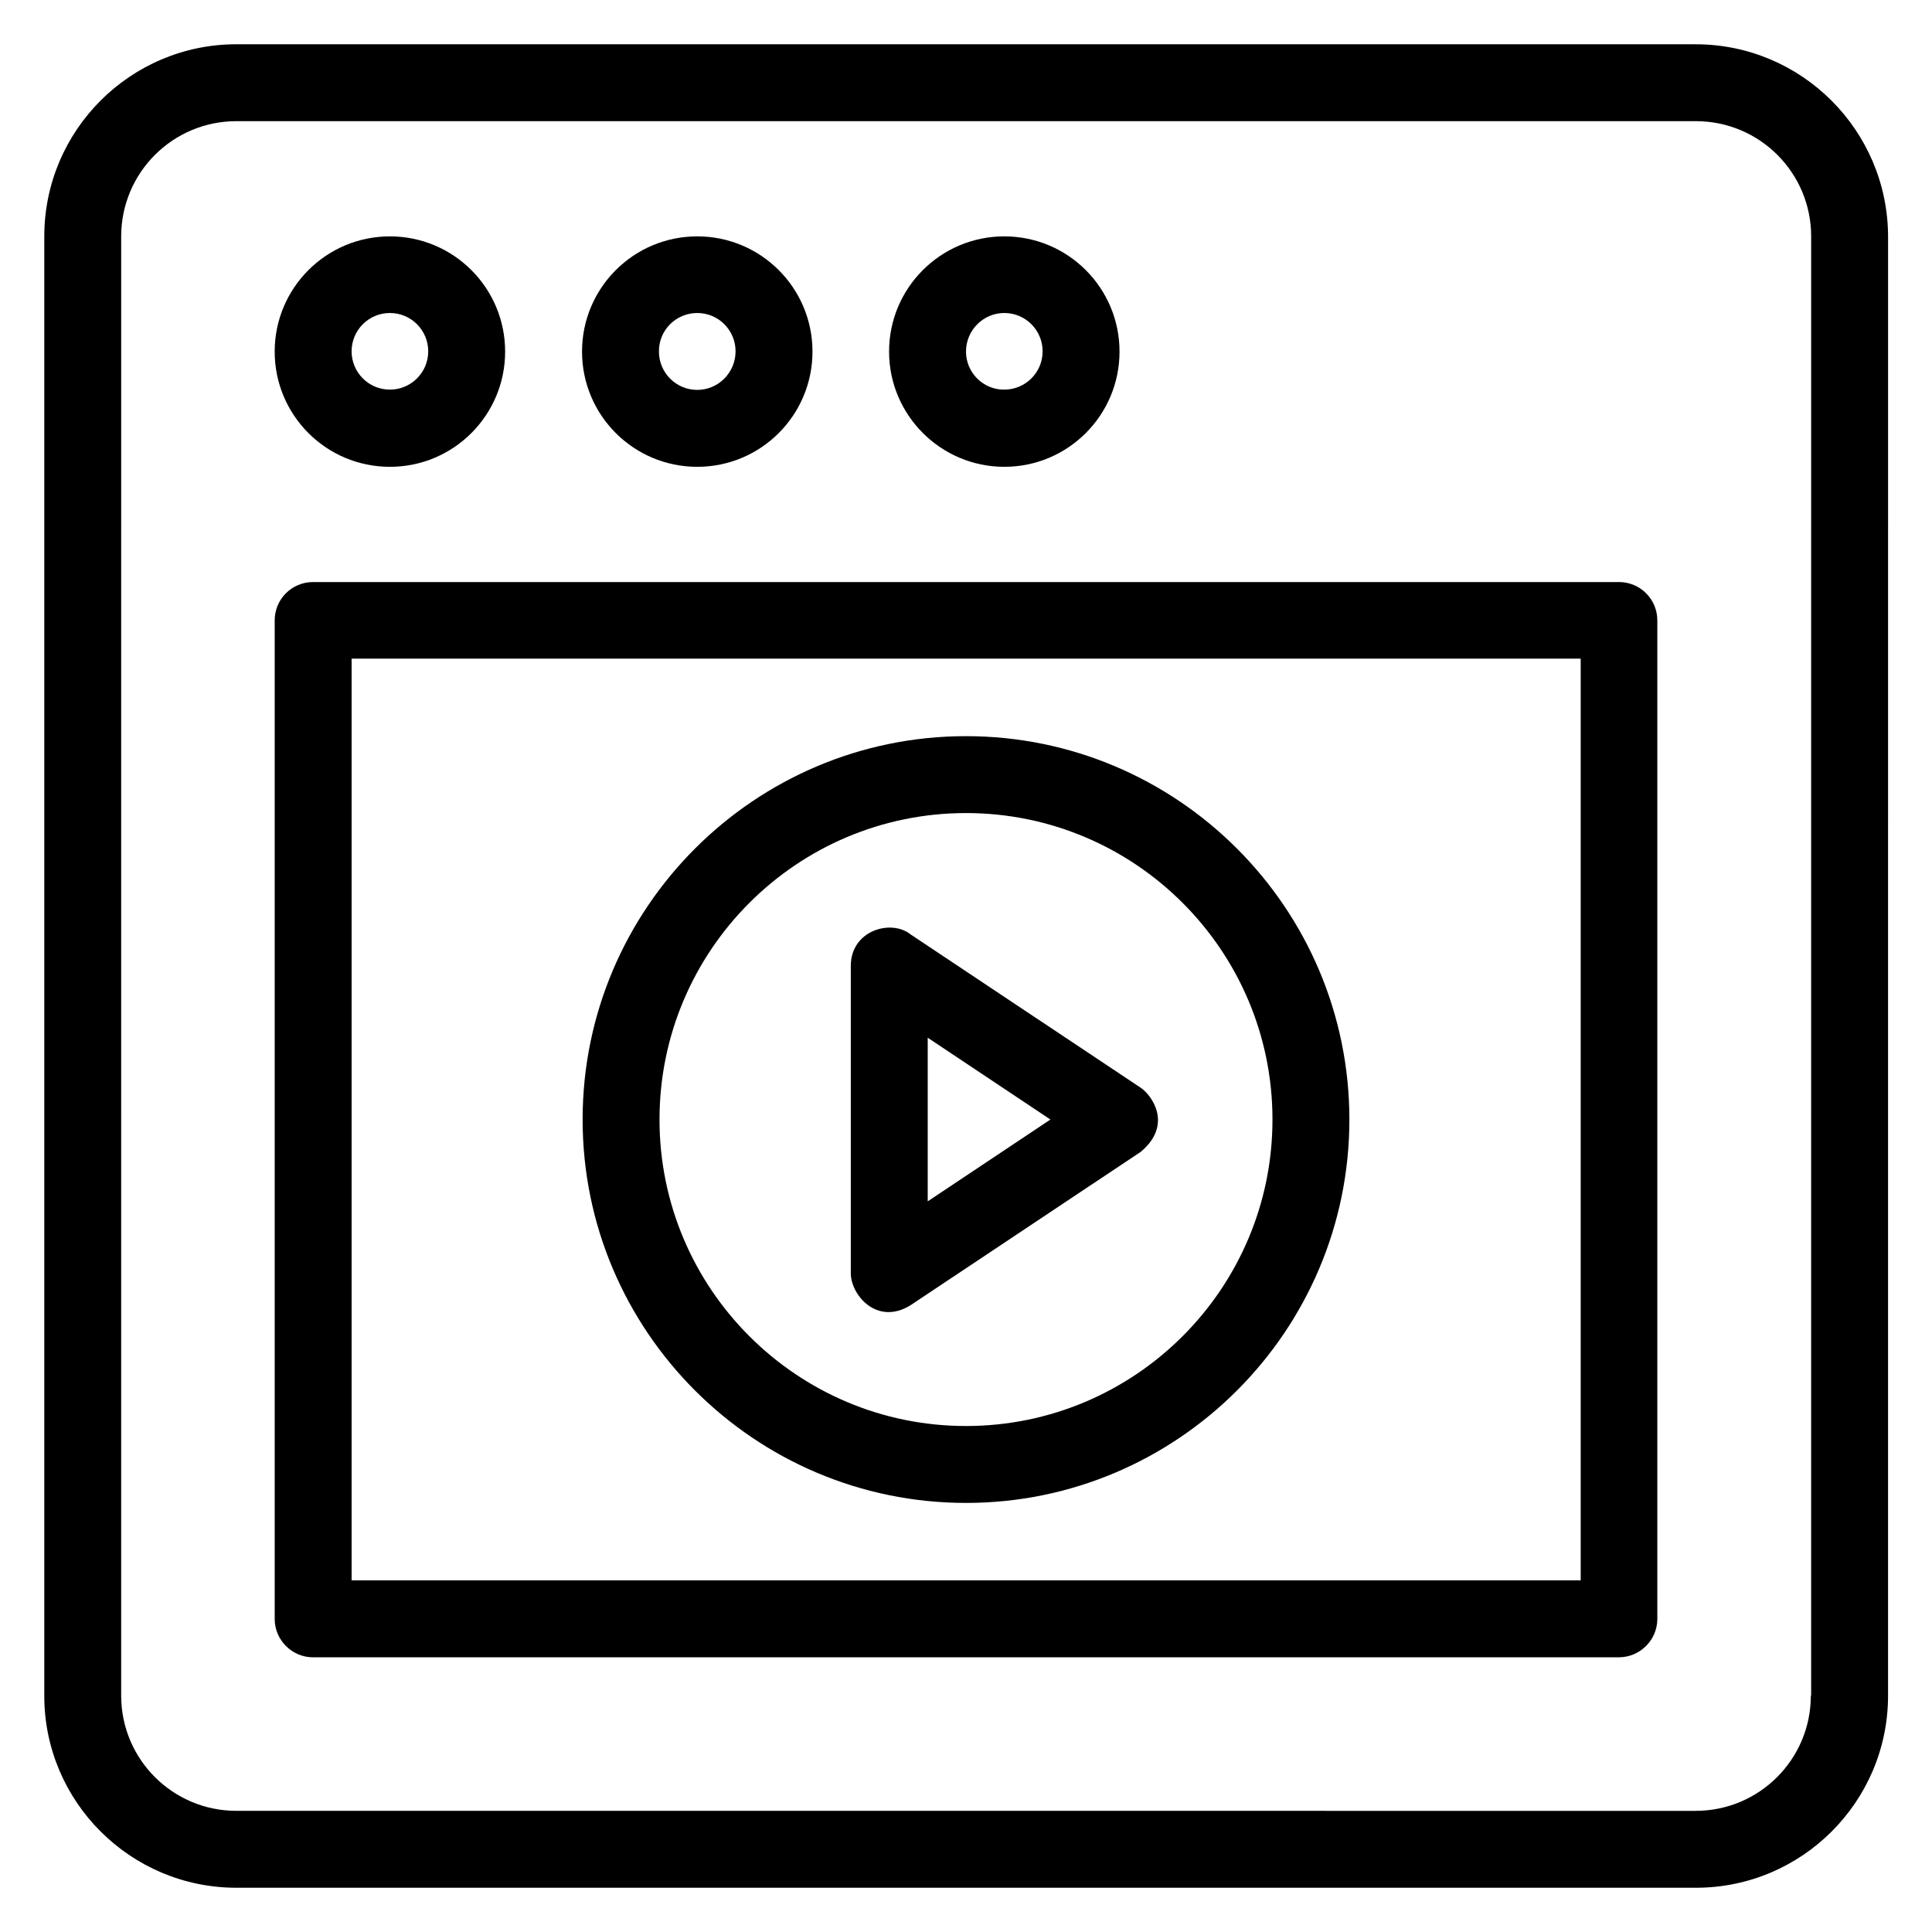
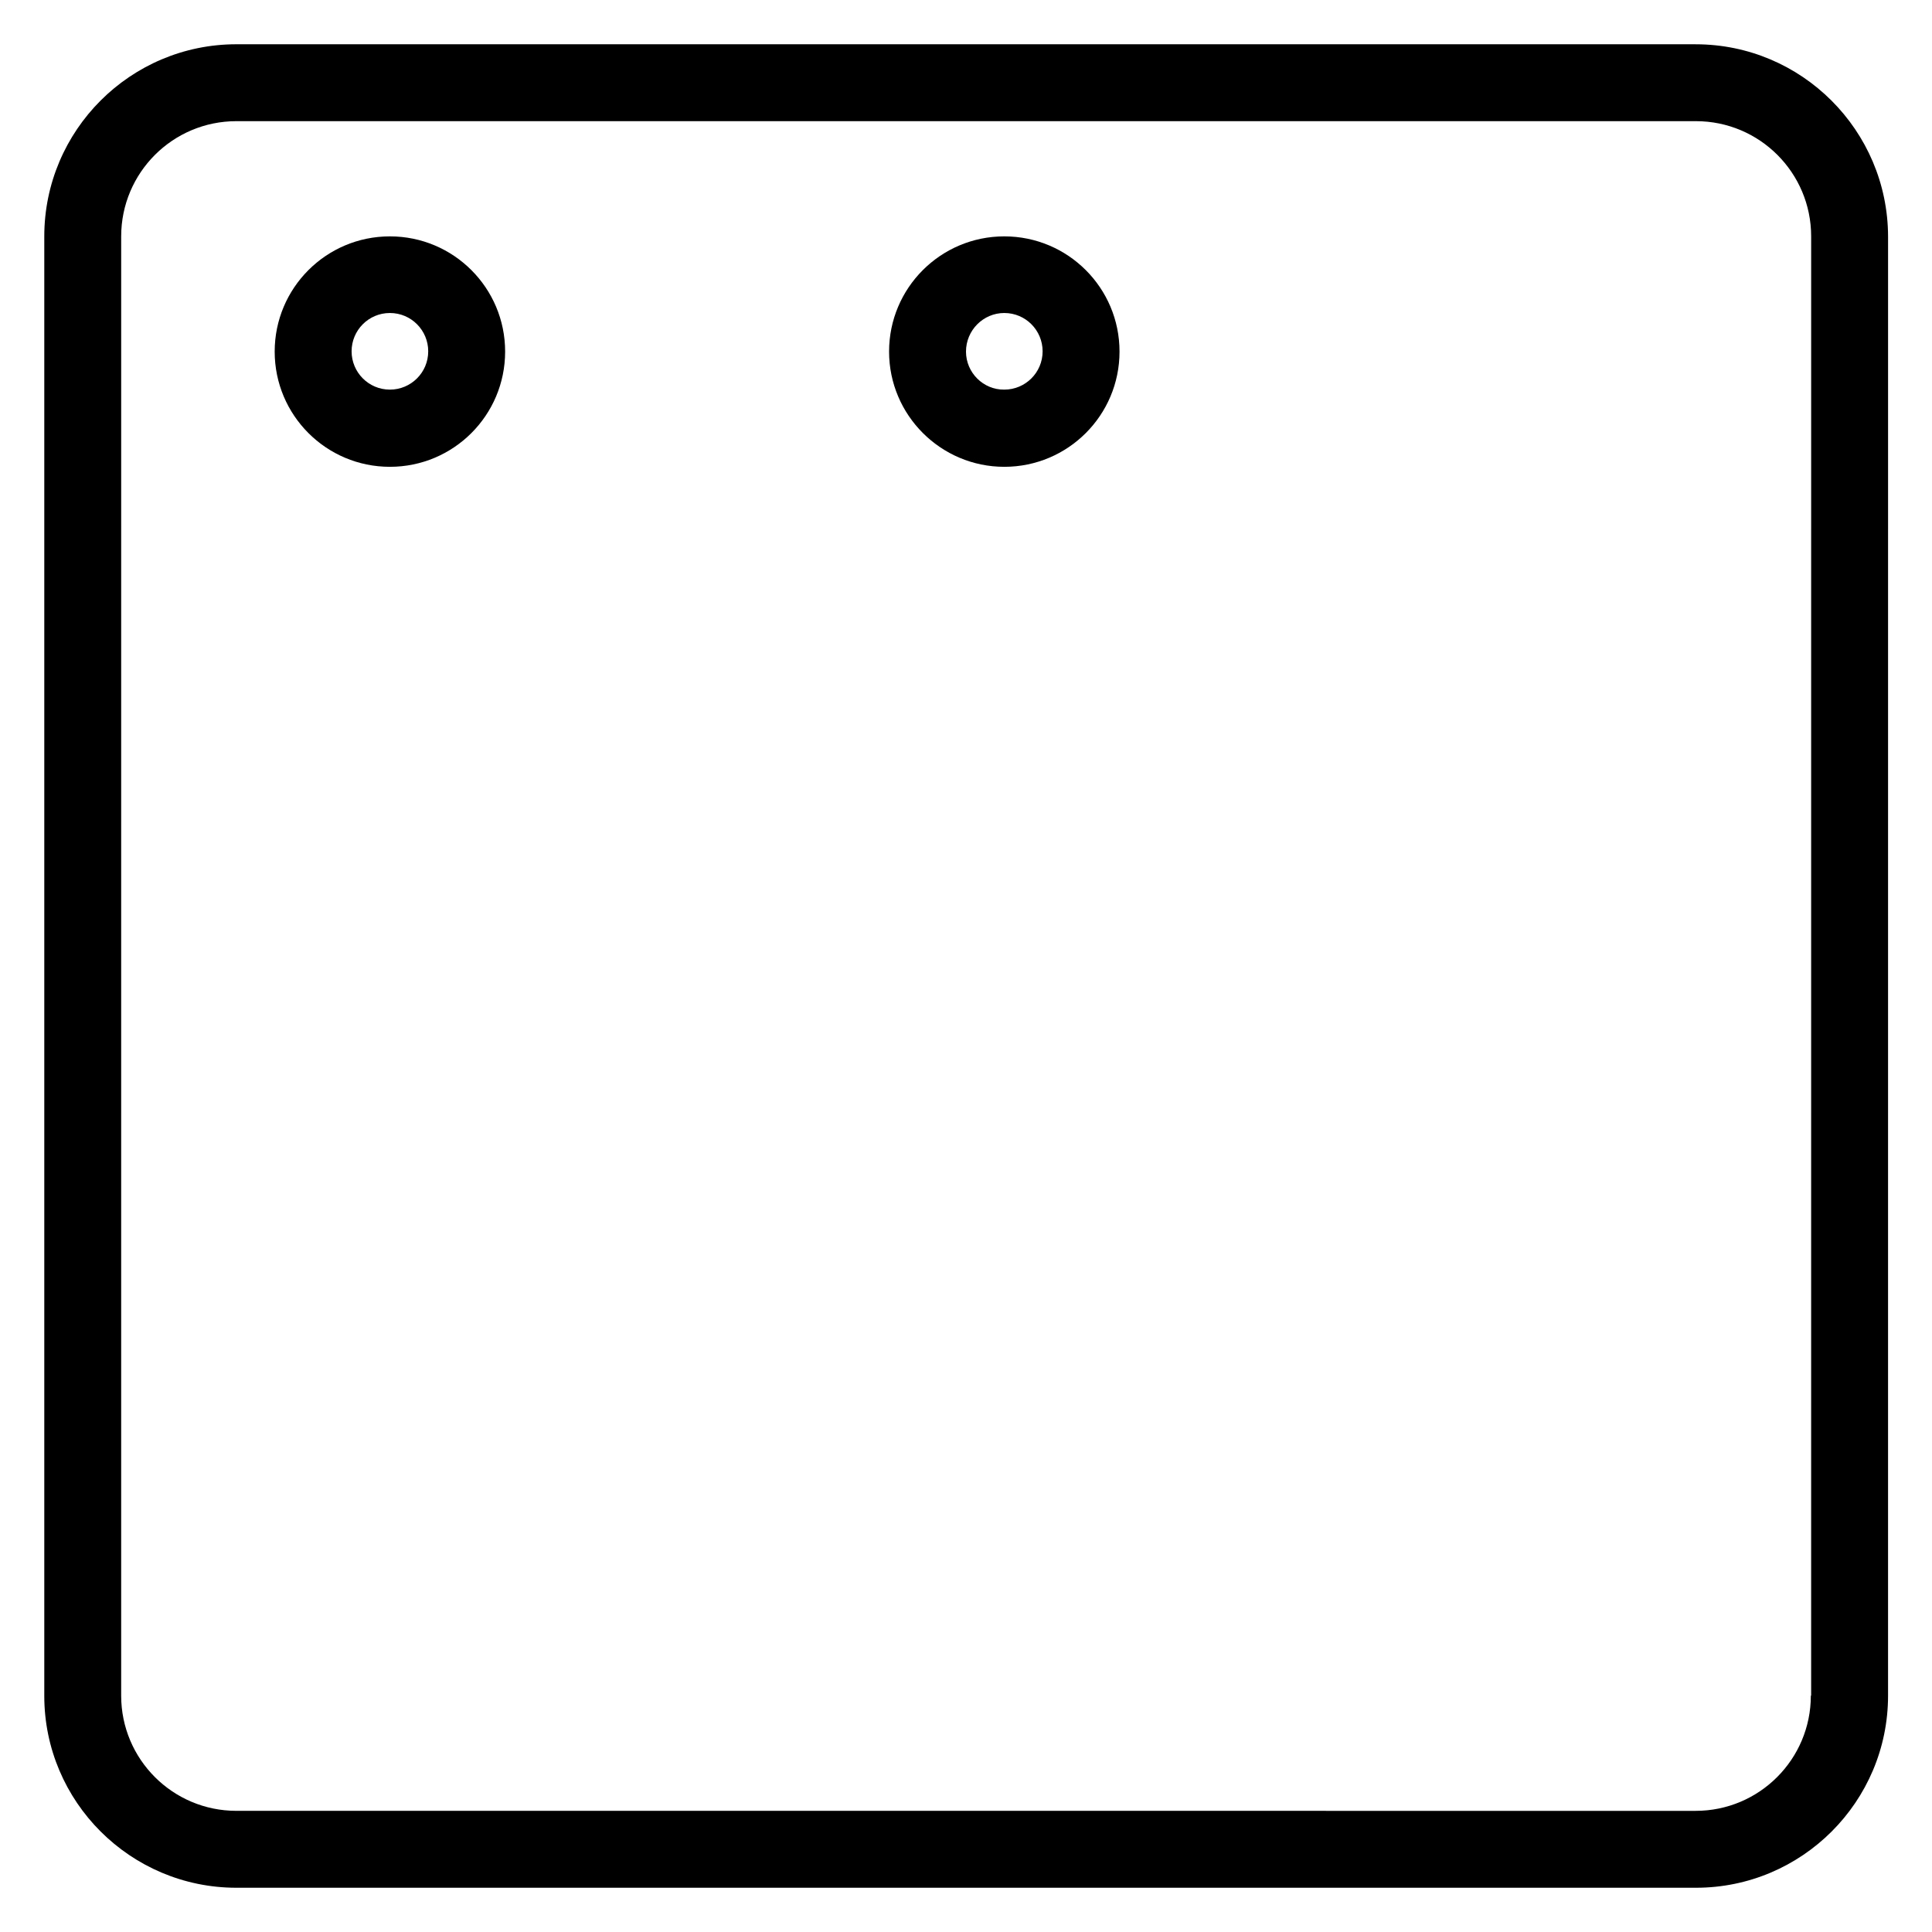
<svg xmlns="http://www.w3.org/2000/svg" fill="#000000" width="800px" height="800px" version="1.1" viewBox="144 144 512 512">
  <g>
    <path d="m593.36 155.73h-386.71c-28.09 0-50.914 22.824-50.914 50.914v386.79c0 28.016 22.824 50.84 50.914 50.84h386.79c28.09 0 50.914-22.824 50.914-50.914l0.004-386.71c-0.078-28.09-22.902-50.914-50.992-50.914zm30.531 437.63c0 16.871-13.664 30.535-30.535 30.535l-386.71-0.004c-16.871 0-30.535-13.664-30.535-30.535l0.004-386.71c0-16.871 13.664-30.535 30.535-30.535h386.79c16.871 0 30.535 13.664 30.535 30.535l-0.004 386.71z" />
-     <path d="m573.05 298.25h-346.1c-5.574 0-10.152 4.5-10.152 10.152v264.65c0 5.57 4.578 10.152 10.152 10.152h346.03c5.644 0 10.227-4.582 10.227-10.152v-264.65c0-5.652-4.582-10.152-10.152-10.152zm-10.23 264.57h-325.64v-244.27h325.72l0.004 244.27z" />
    <path d="m247.33 267.71c16.871 0 30.535-13.664 30.535-30.535 0-16.871-13.664-30.535-30.535-30.535s-30.535 13.664-30.535 30.535c0.004 16.871 13.664 30.535 30.535 30.535zm0-40.762c5.648 0 10.152 4.582 10.152 10.152 0 5.648-4.582 10.152-10.152 10.152-5.648 0-10.152-4.582-10.152-10.152 0-5.574 4.504-10.152 10.152-10.152z" />
-     <path d="m328.78 267.71c16.871 0 30.535-13.664 30.535-30.535 0-16.871-13.664-30.535-30.535-30.535s-30.535 13.664-30.535 30.535c0.004 16.871 13.664 30.535 30.535 30.535zm0-40.762c5.648 0 10.152 4.582 10.152 10.152 0 5.648-4.578 10.227-10.152 10.227-5.648 0-10.152-4.582-10.152-10.152-0.074-5.648 4.504-10.227 10.152-10.227z" />
    <path d="m410.15 267.71c16.871 0 30.535-13.664 30.535-30.535 0-16.871-13.664-30.535-30.535-30.535s-30.535 13.664-30.535 30.535c0 16.871 13.738 30.535 30.535 30.535zm0-40.762c5.648 0 10.152 4.582 10.152 10.152 0 5.648-4.582 10.152-10.152 10.152-5.574 0.074-10.152-4.504-10.152-10.078 0-5.648 4.578-10.227 10.152-10.227z" />
-     <path d="m400 542.29c56.031 0 101.6-45.57 101.6-101.6s-45.57-101.6-101.6-101.6-101.6 45.57-101.6 101.6 45.57 101.6 101.6 101.6zm0-182.82c44.809 0 81.219 36.41 81.219 81.219s-36.41 81.219-81.219 81.219c-44.809 0.004-81.223-36.41-81.223-81.219s36.414-81.219 81.223-81.219z" />
-     <path d="m385.27 489.92 61.066-40.688c8.625-7.25 2.824-15.039 0-16.945l-61.066-40.688c-5.039-4.047-15.801-1.145-15.801 8.398v81.449c0 5.648 6.871 13.969 15.801 8.473zm4.582-70.914 32.52 21.68-32.52 21.68z" />
  </g>
</svg>